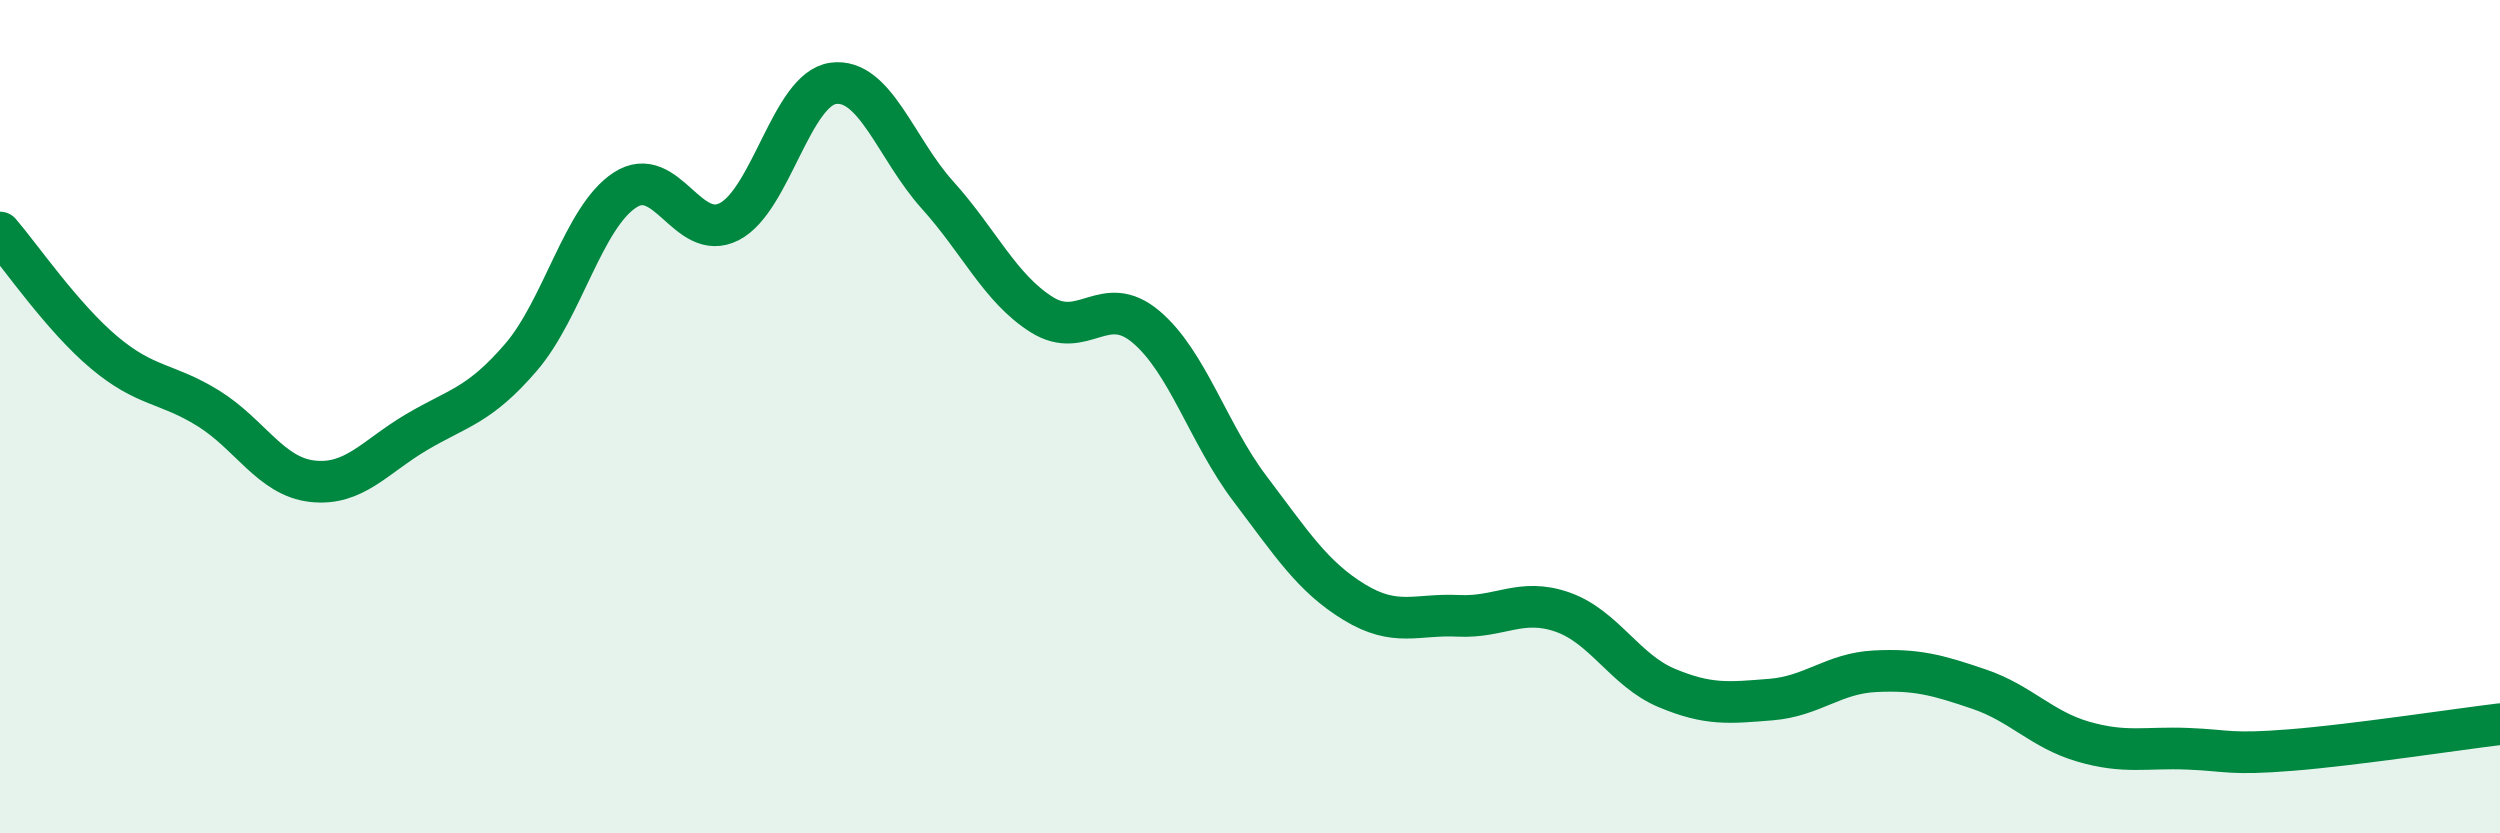
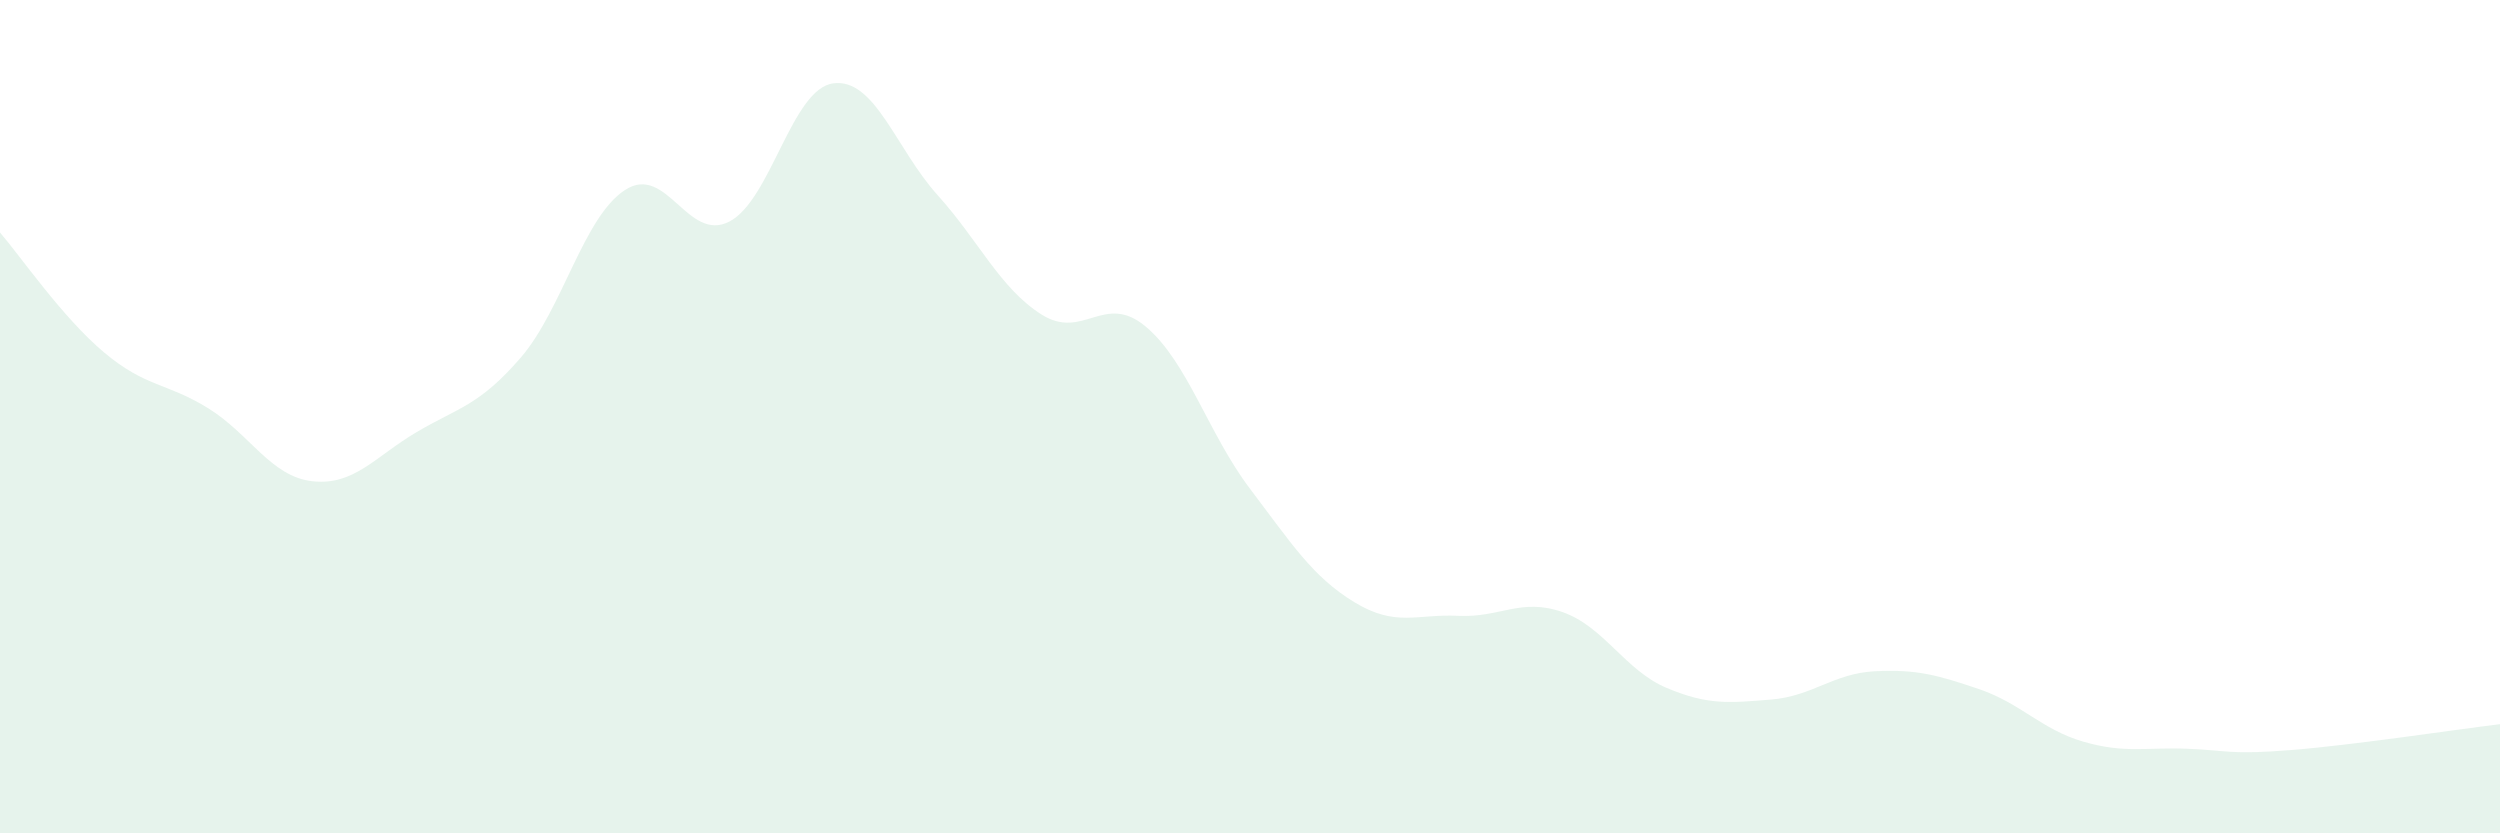
<svg xmlns="http://www.w3.org/2000/svg" width="60" height="20" viewBox="0 0 60 20">
  <path d="M 0,5.58 C 0.5,6.16 1.5,7.62 2.5,8.46 C 3.5,9.3 4,9.18 5,9.8 C 6,10.42 6.5,11.44 7.5,11.55 C 8.5,11.66 9,10.96 10,10.37 C 11,9.78 11.5,9.74 12.5,8.58 C 13.5,7.42 14,5.21 15,4.56 C 16,3.91 16.5,5.83 17.5,5.32 C 18.5,4.81 19,2.13 20,2 C 21,1.87 21.5,3.57 22.5,4.68 C 23.5,5.79 24,6.92 25,7.55 C 26,8.18 26.5,7 27.5,7.84 C 28.5,8.68 29,10.41 30,11.73 C 31,13.05 31.5,13.84 32.5,14.45 C 33.5,15.06 34,14.73 35,14.78 C 36,14.83 36.5,14.34 37.5,14.69 C 38.5,15.04 39,16.09 40,16.51 C 41,16.93 41.5,16.87 42.5,16.79 C 43.5,16.71 44,16.16 45,16.11 C 46,16.06 46.5,16.2 47.5,16.54 C 48.5,16.88 49,17.51 50,17.8 C 51,18.09 51.5,17.93 52.5,17.97 C 53.5,18.01 53.5,18.12 55,18 C 56.5,17.88 59,17.5 60,17.38L60 20L0 20Z" fill="#008740" opacity="0.1" stroke-linecap="round" stroke-linejoin="round" />
-   <path d="M 0,5.58 C 0.5,6.16 1.5,7.62 2.5,8.46 C 3.5,9.3 4,9.18 5,9.8 C 6,10.42 6.5,11.44 7.5,11.55 C 8.5,11.66 9,10.96 10,10.37 C 11,9.78 11.5,9.74 12.5,8.58 C 13.5,7.42 14,5.21 15,4.56 C 16,3.91 16.5,5.83 17.5,5.32 C 18.5,4.81 19,2.13 20,2 C 21,1.87 21.5,3.57 22.5,4.68 C 23.5,5.79 24,6.92 25,7.55 C 26,8.18 26.5,7 27.5,7.84 C 28.5,8.68 29,10.41 30,11.73 C 31,13.05 31.5,13.84 32.5,14.45 C 33.5,15.06 34,14.73 35,14.78 C 36,14.83 36.5,14.34 37.5,14.69 C 38.5,15.04 39,16.09 40,16.51 C 41,16.93 41.5,16.87 42.5,16.79 C 43.5,16.71 44,16.16 45,16.11 C 46,16.06 46.5,16.2 47.5,16.54 C 48.5,16.88 49,17.51 50,17.8 C 51,18.09 51.5,17.93 52.5,17.97 C 53.5,18.01 53.5,18.12 55,18 C 56.5,17.88 59,17.5 60,17.38" stroke="#008740" stroke-width="1" fill="none" stroke-linecap="round" stroke-linejoin="round" />
</svg>